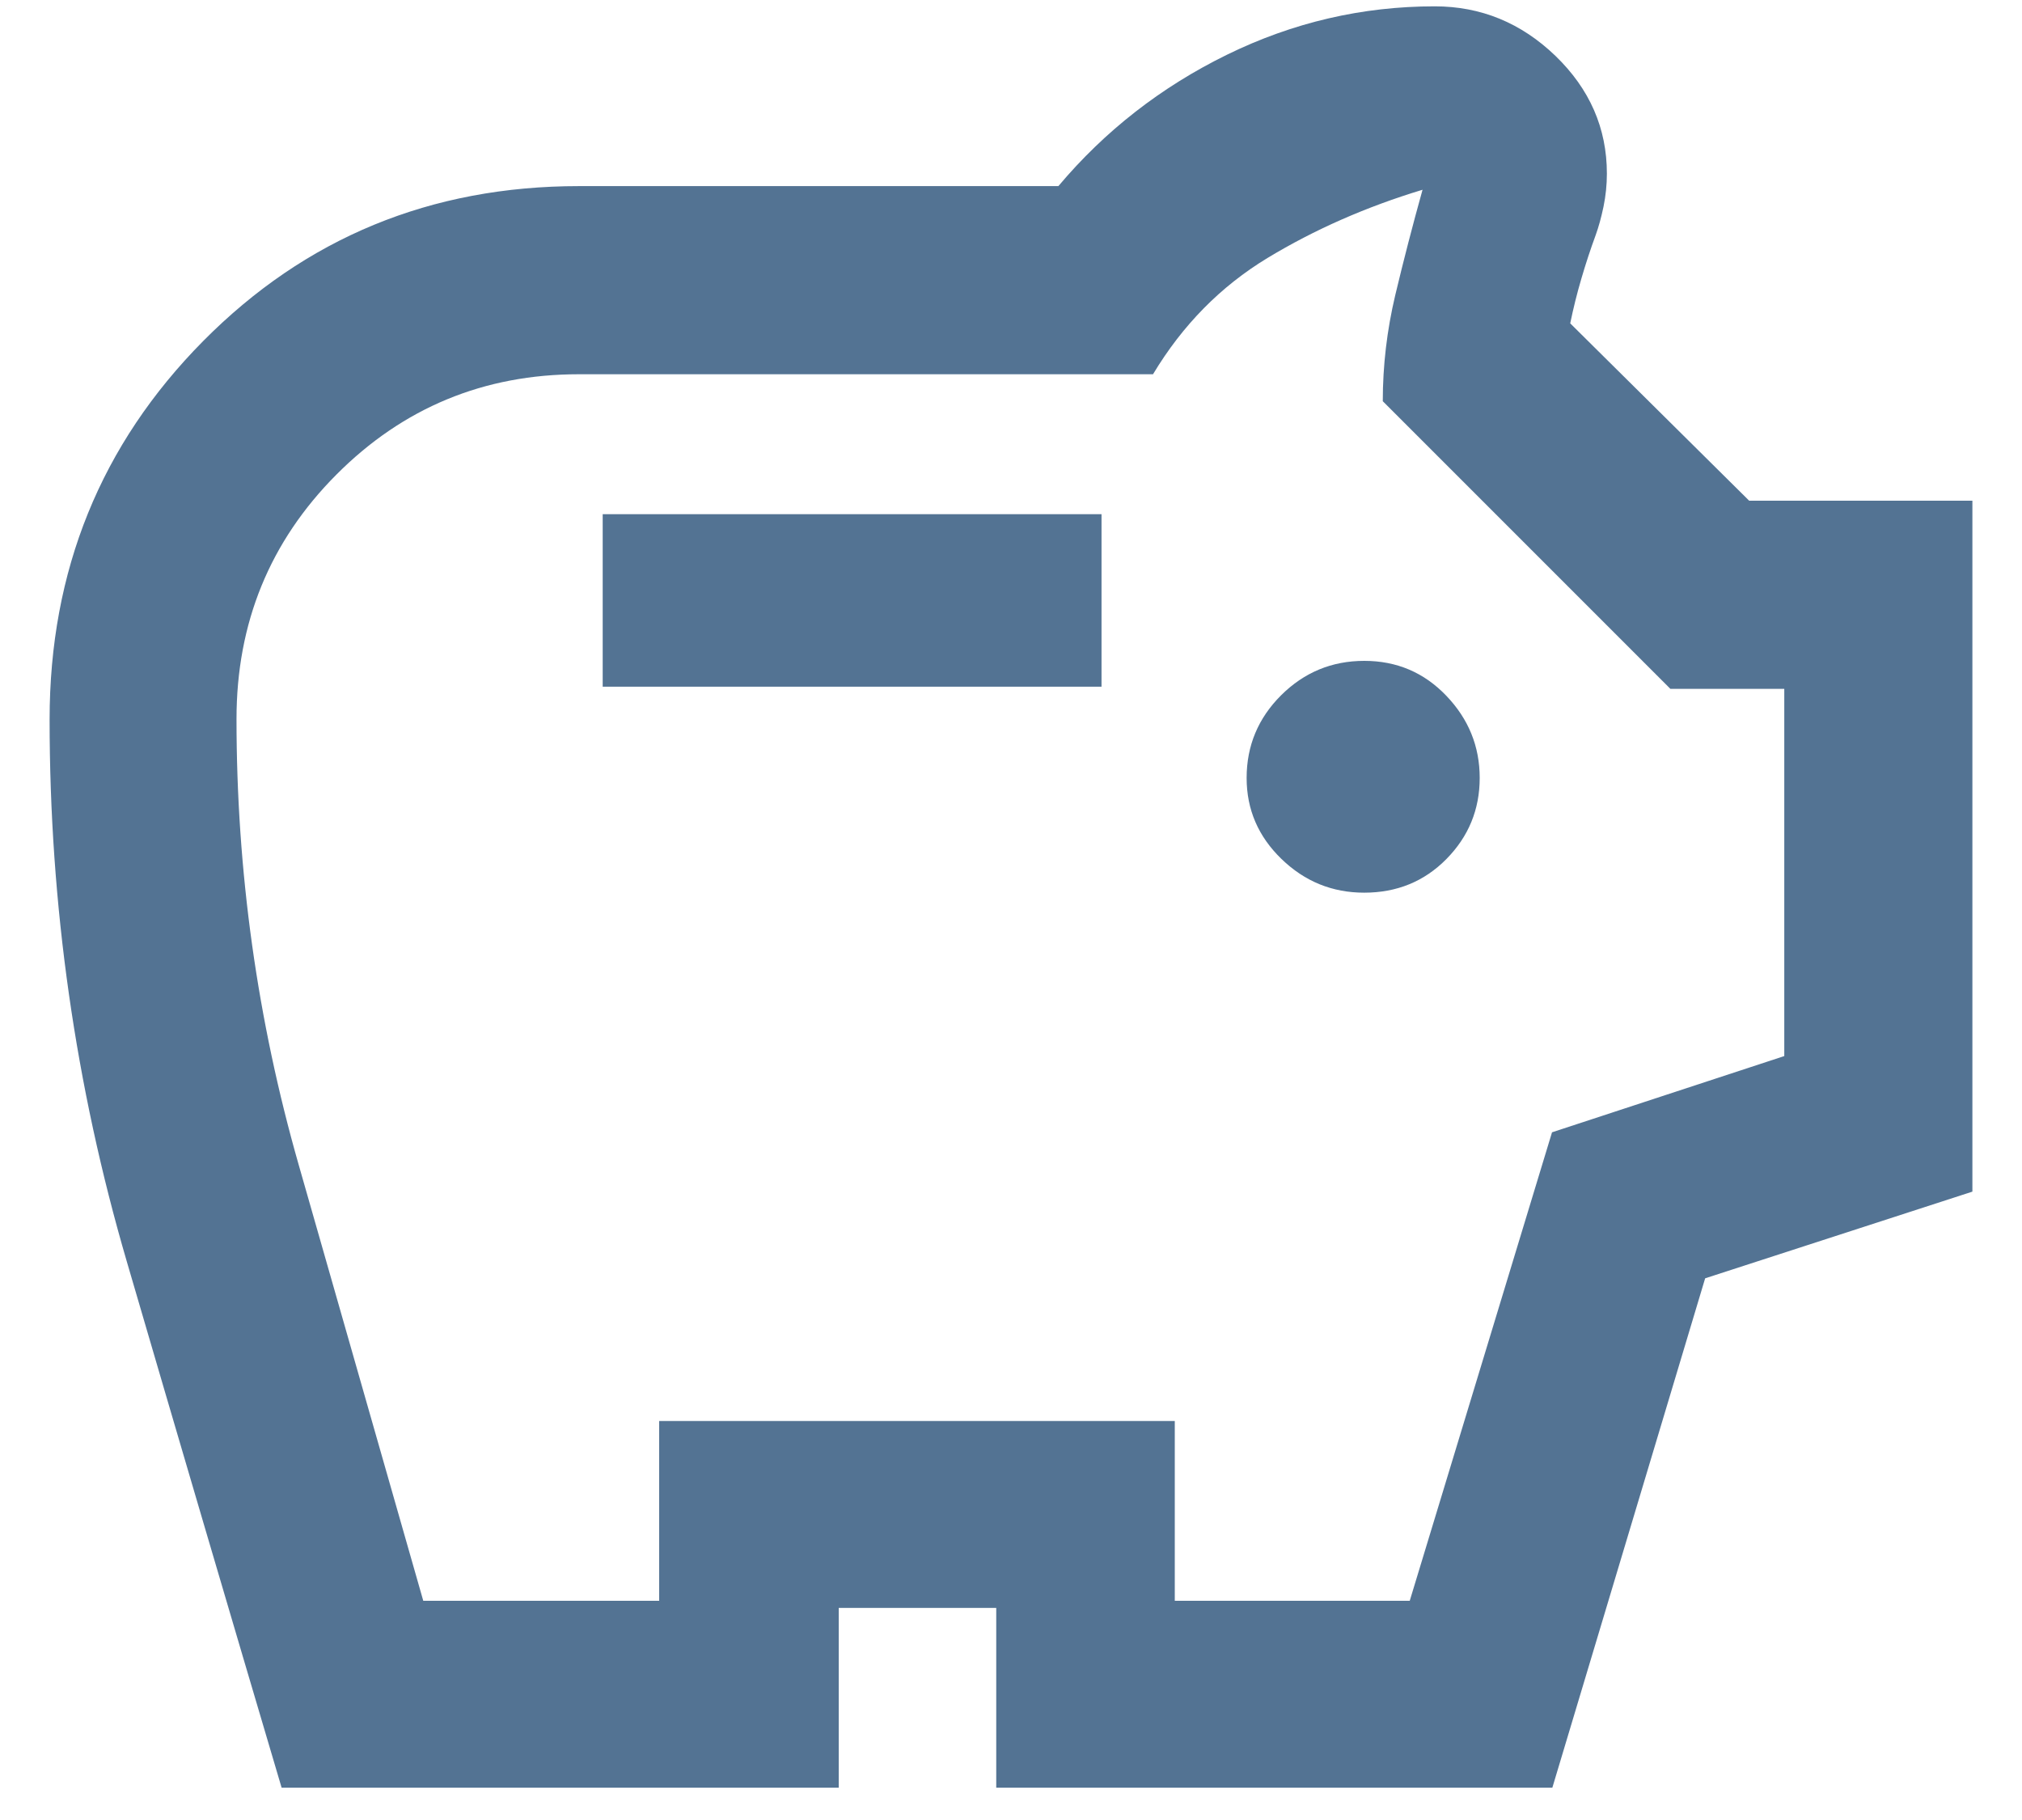
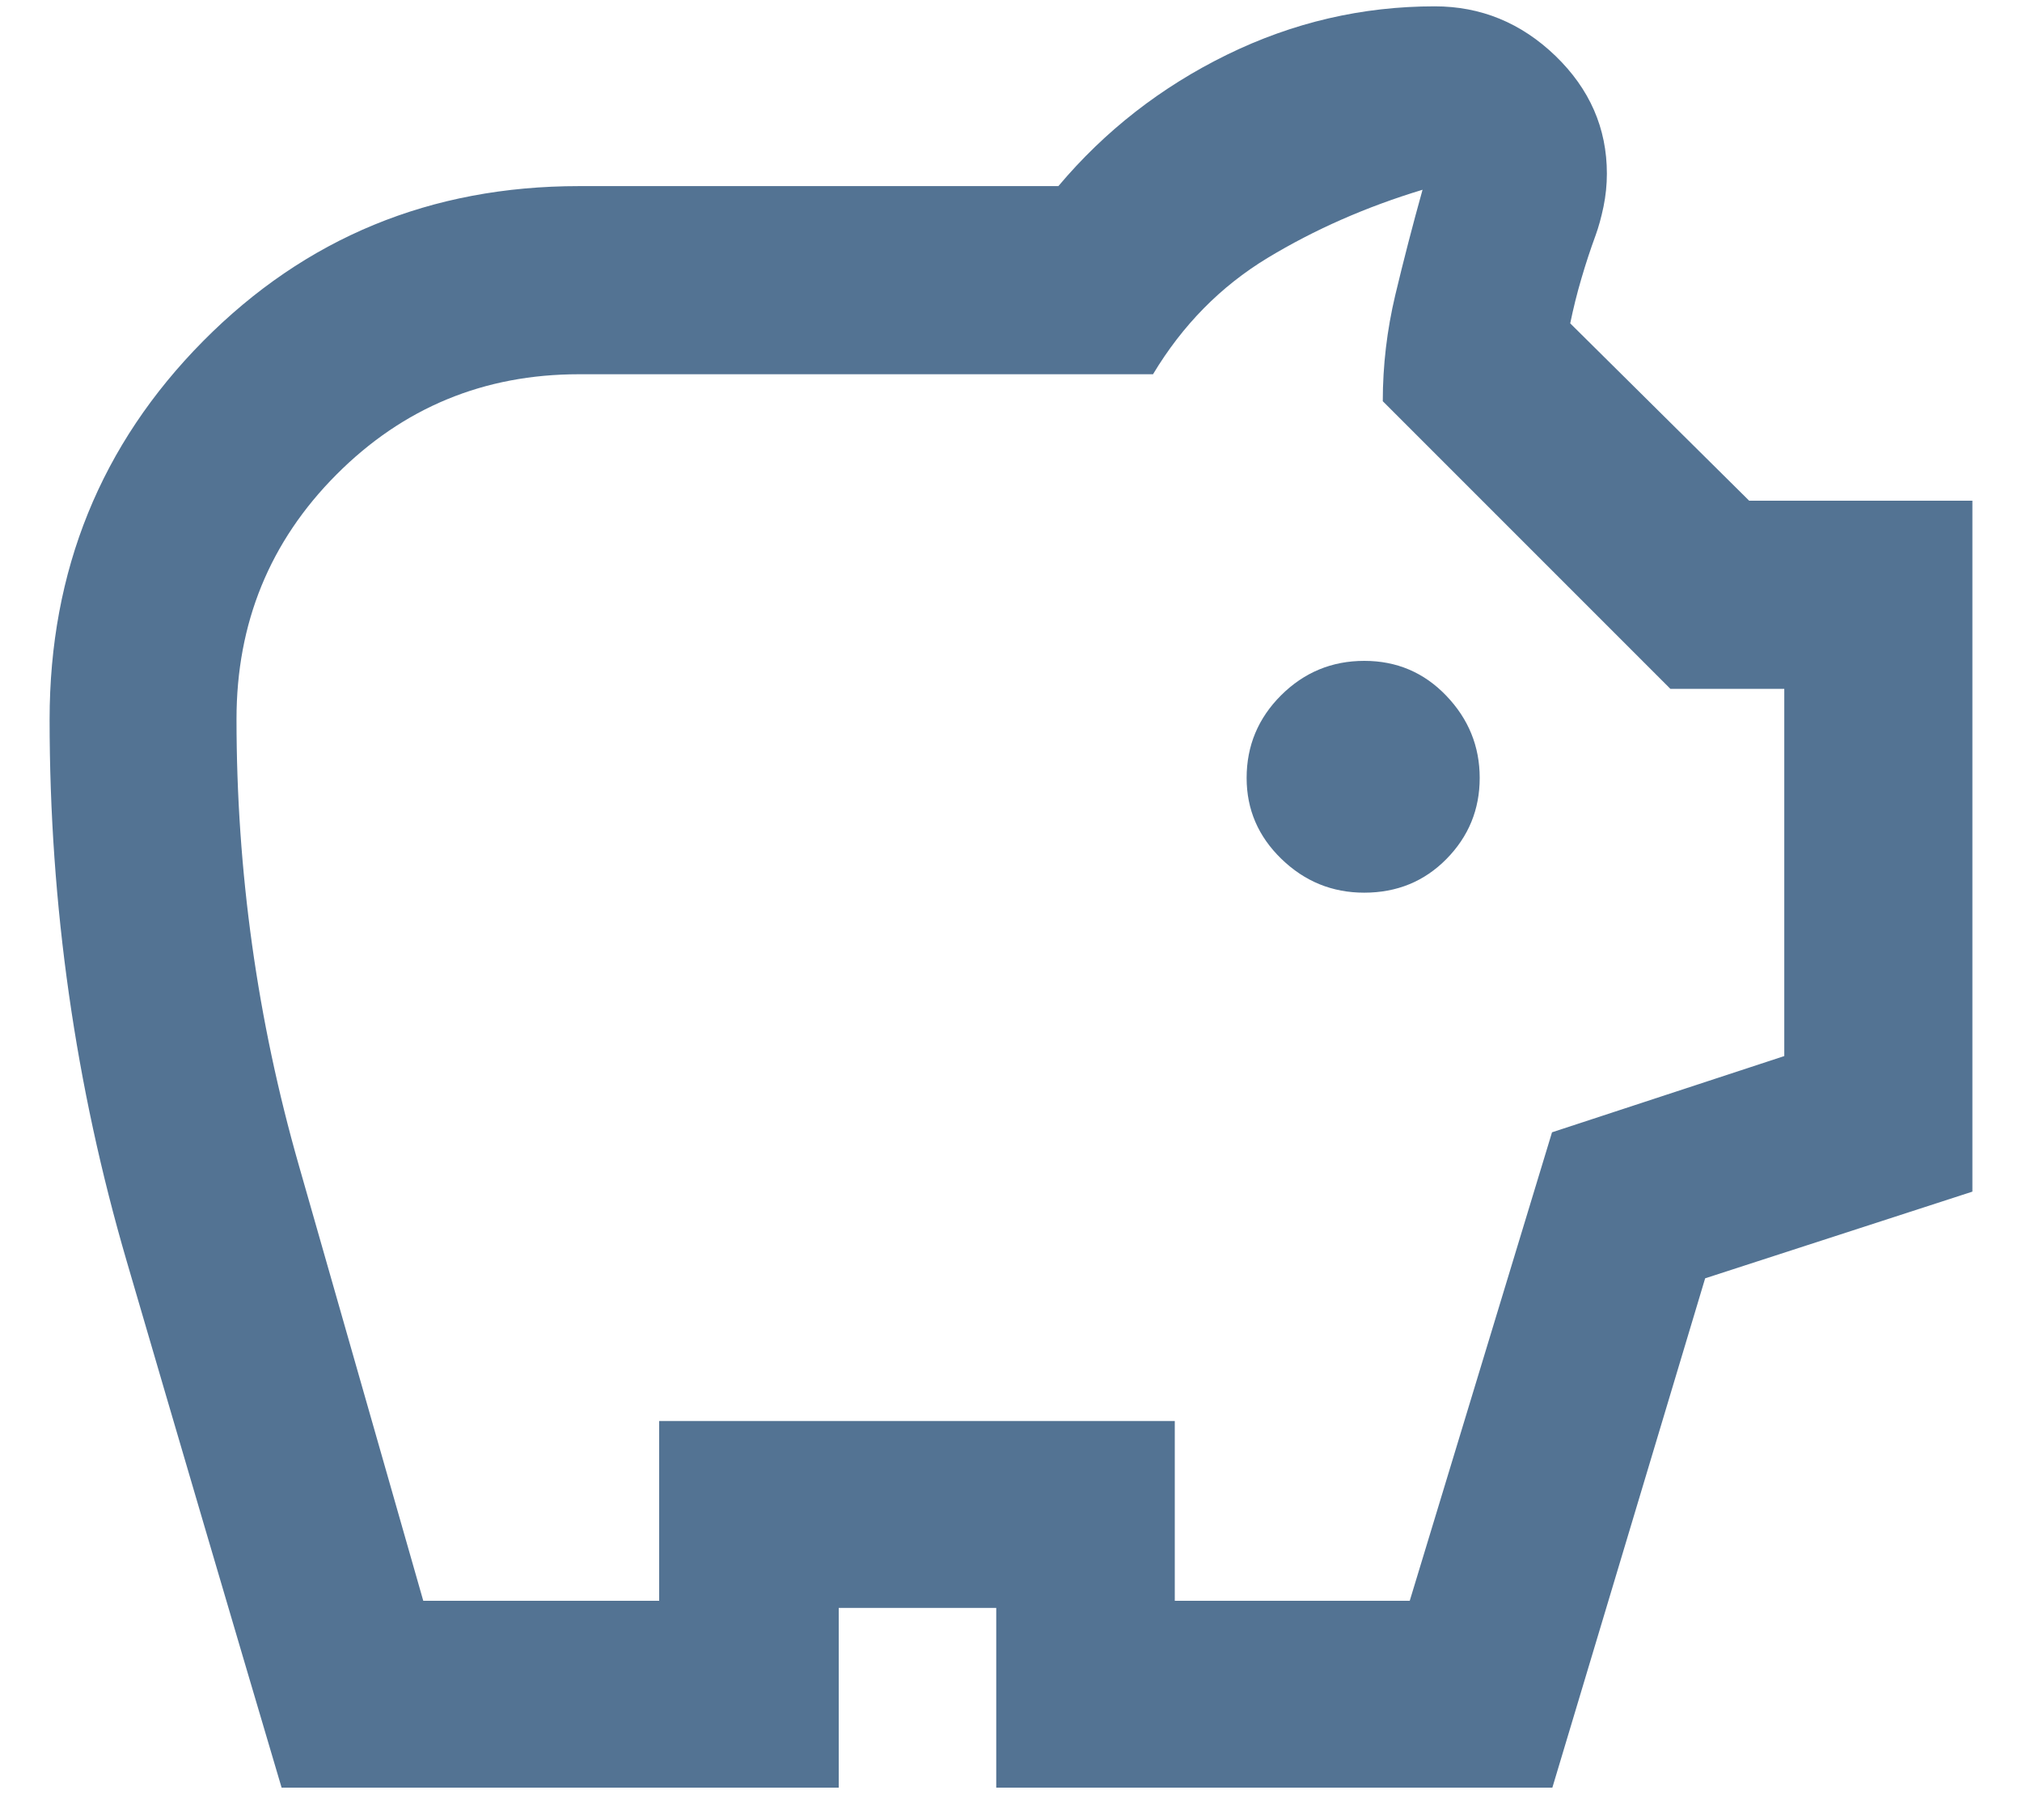
<svg xmlns="http://www.w3.org/2000/svg" width="30" height="27" viewBox="0 0 30 27" fill="none">
-   <path d="M20.24 13.243C20.725 13.243 21.132 13.077 21.461 12.743C21.789 12.41 21.954 12.009 21.954 11.541C21.954 11.073 21.789 10.667 21.459 10.322C21.129 9.977 20.723 9.804 20.242 9.804C19.761 9.804 19.35 9.974 19.008 10.314C18.667 10.654 18.496 11.063 18.496 11.541C18.496 12.009 18.668 12.409 19.013 12.743C19.358 13.077 19.767 13.243 20.24 13.243ZM8.942 10.187H16.343V7.628H8.942V10.187ZM4.178 26.52C3.41 23.927 2.644 21.325 1.881 18.714C1.118 16.104 0.736 13.424 0.736 10.675C0.736 8.465 1.496 6.594 3.014 5.06C4.533 3.527 6.392 2.761 8.592 2.761H15.703C16.395 1.939 17.23 1.289 18.206 0.811C19.183 0.333 20.21 0.094 21.287 0.094C21.972 0.094 22.569 0.339 23.078 0.829C23.586 1.32 23.841 1.902 23.841 2.576C23.841 2.741 23.824 2.904 23.791 3.066C23.757 3.228 23.718 3.369 23.674 3.49C23.598 3.697 23.527 3.912 23.462 4.135C23.396 4.358 23.342 4.579 23.297 4.797L25.952 7.428H29.264V17.678L25.299 18.964L23.032 26.52H14.781V23.854H12.444V26.52H4.178ZM6.28 23.748H9.78V21.081H17.43V23.748H20.916L23.027 16.798L26.473 15.667V10.219H24.783L20.516 5.952C20.516 5.423 20.578 4.898 20.701 4.379C20.825 3.86 20.96 3.338 21.106 2.815C20.268 3.069 19.502 3.406 18.806 3.827C18.111 4.248 17.545 4.823 17.107 5.552H8.59C7.179 5.552 5.98 6.048 4.991 7.041C4.003 8.033 3.509 9.242 3.509 10.667C3.509 12.925 3.817 15.131 4.433 17.285C5.049 19.438 5.664 21.592 6.28 23.748Z" fill="#537393" />
+   <path d="M20.24 13.243C20.725 13.243 21.132 13.077 21.461 12.743C21.789 12.41 21.954 12.009 21.954 11.541C21.954 11.073 21.789 10.667 21.459 10.322C21.129 9.977 20.723 9.804 20.242 9.804C19.761 9.804 19.35 9.974 19.008 10.314C18.667 10.654 18.496 11.063 18.496 11.541C18.496 12.009 18.668 12.409 19.013 12.743C19.358 13.077 19.767 13.243 20.24 13.243ZM8.942 10.187H16.343H8.942V10.187ZM4.178 26.52C3.41 23.927 2.644 21.325 1.881 18.714C1.118 16.104 0.736 13.424 0.736 10.675C0.736 8.465 1.496 6.594 3.014 5.06C4.533 3.527 6.392 2.761 8.592 2.761H15.703C16.395 1.939 17.23 1.289 18.206 0.811C19.183 0.333 20.21 0.094 21.287 0.094C21.972 0.094 22.569 0.339 23.078 0.829C23.586 1.32 23.841 1.902 23.841 2.576C23.841 2.741 23.824 2.904 23.791 3.066C23.757 3.228 23.718 3.369 23.674 3.49C23.598 3.697 23.527 3.912 23.462 4.135C23.396 4.358 23.342 4.579 23.297 4.797L25.952 7.428H29.264V17.678L25.299 18.964L23.032 26.52H14.781V23.854H12.444V26.52H4.178ZM6.28 23.748H9.78V21.081H17.43V23.748H20.916L23.027 16.798L26.473 15.667V10.219H24.783L20.516 5.952C20.516 5.423 20.578 4.898 20.701 4.379C20.825 3.86 20.96 3.338 21.106 2.815C20.268 3.069 19.502 3.406 18.806 3.827C18.111 4.248 17.545 4.823 17.107 5.552H8.59C7.179 5.552 5.98 6.048 4.991 7.041C4.003 8.033 3.509 9.242 3.509 10.667C3.509 12.925 3.817 15.131 4.433 17.285C5.049 19.438 5.664 21.592 6.28 23.748Z" fill="#537393" />
</svg>